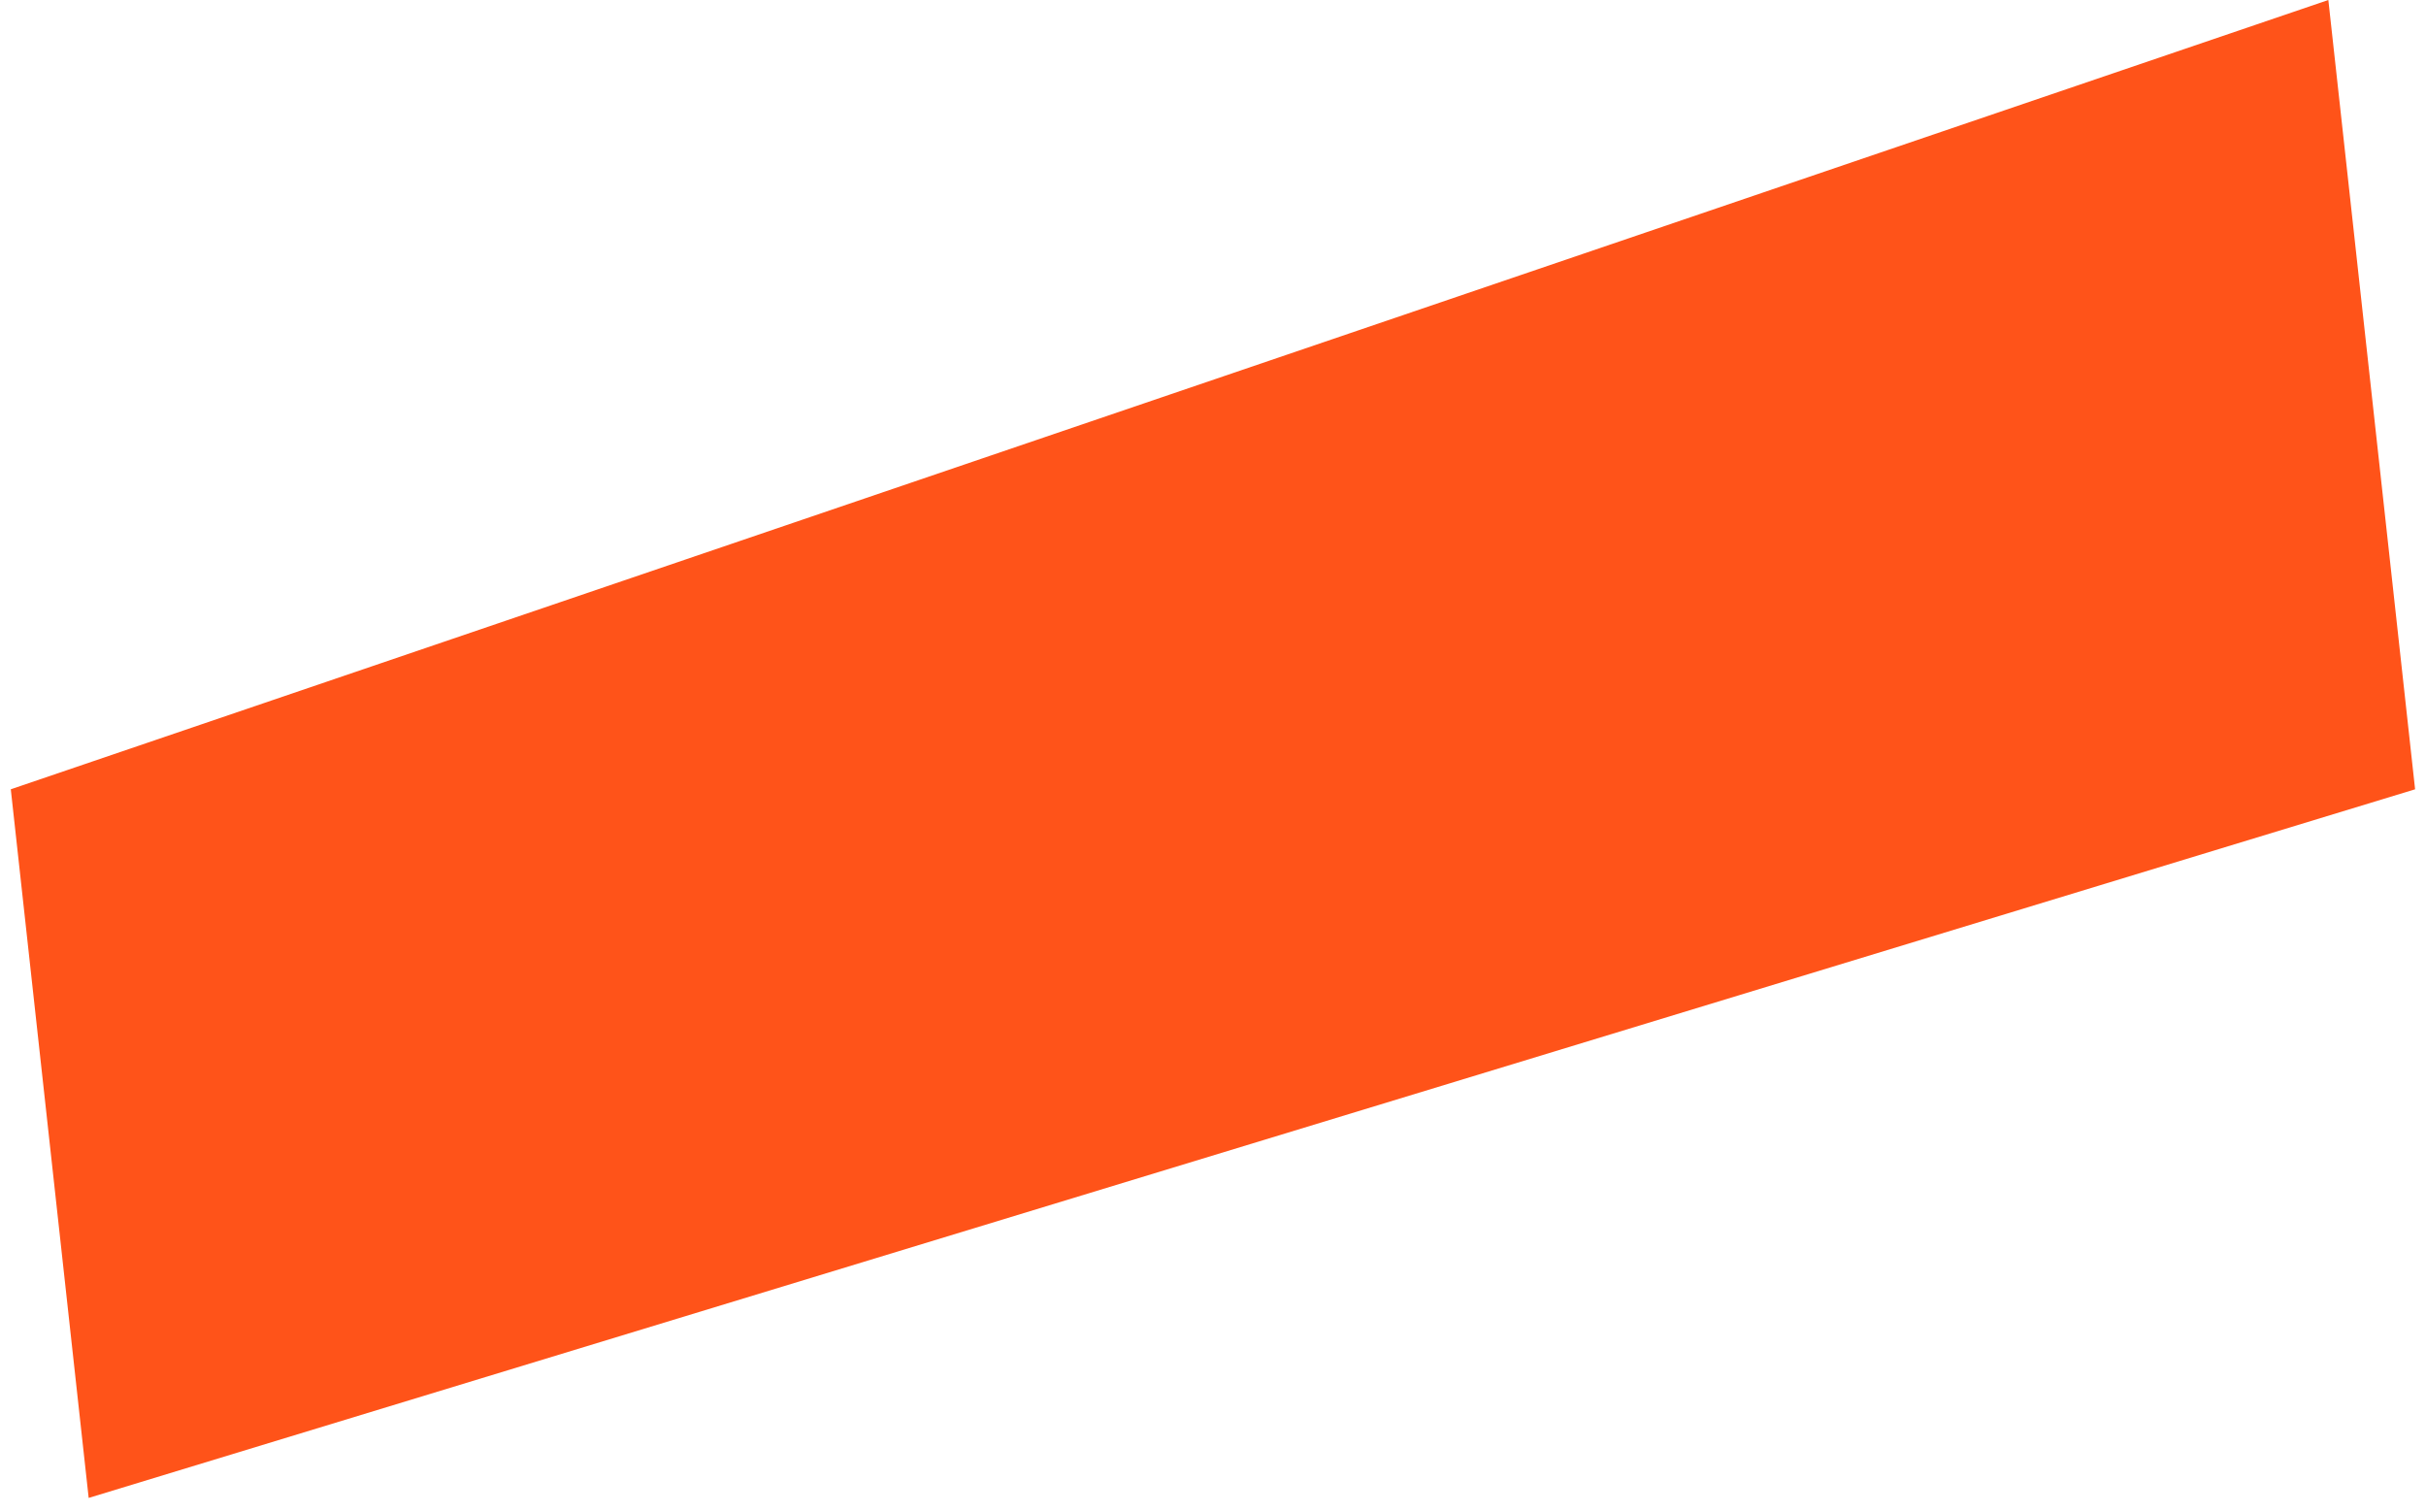
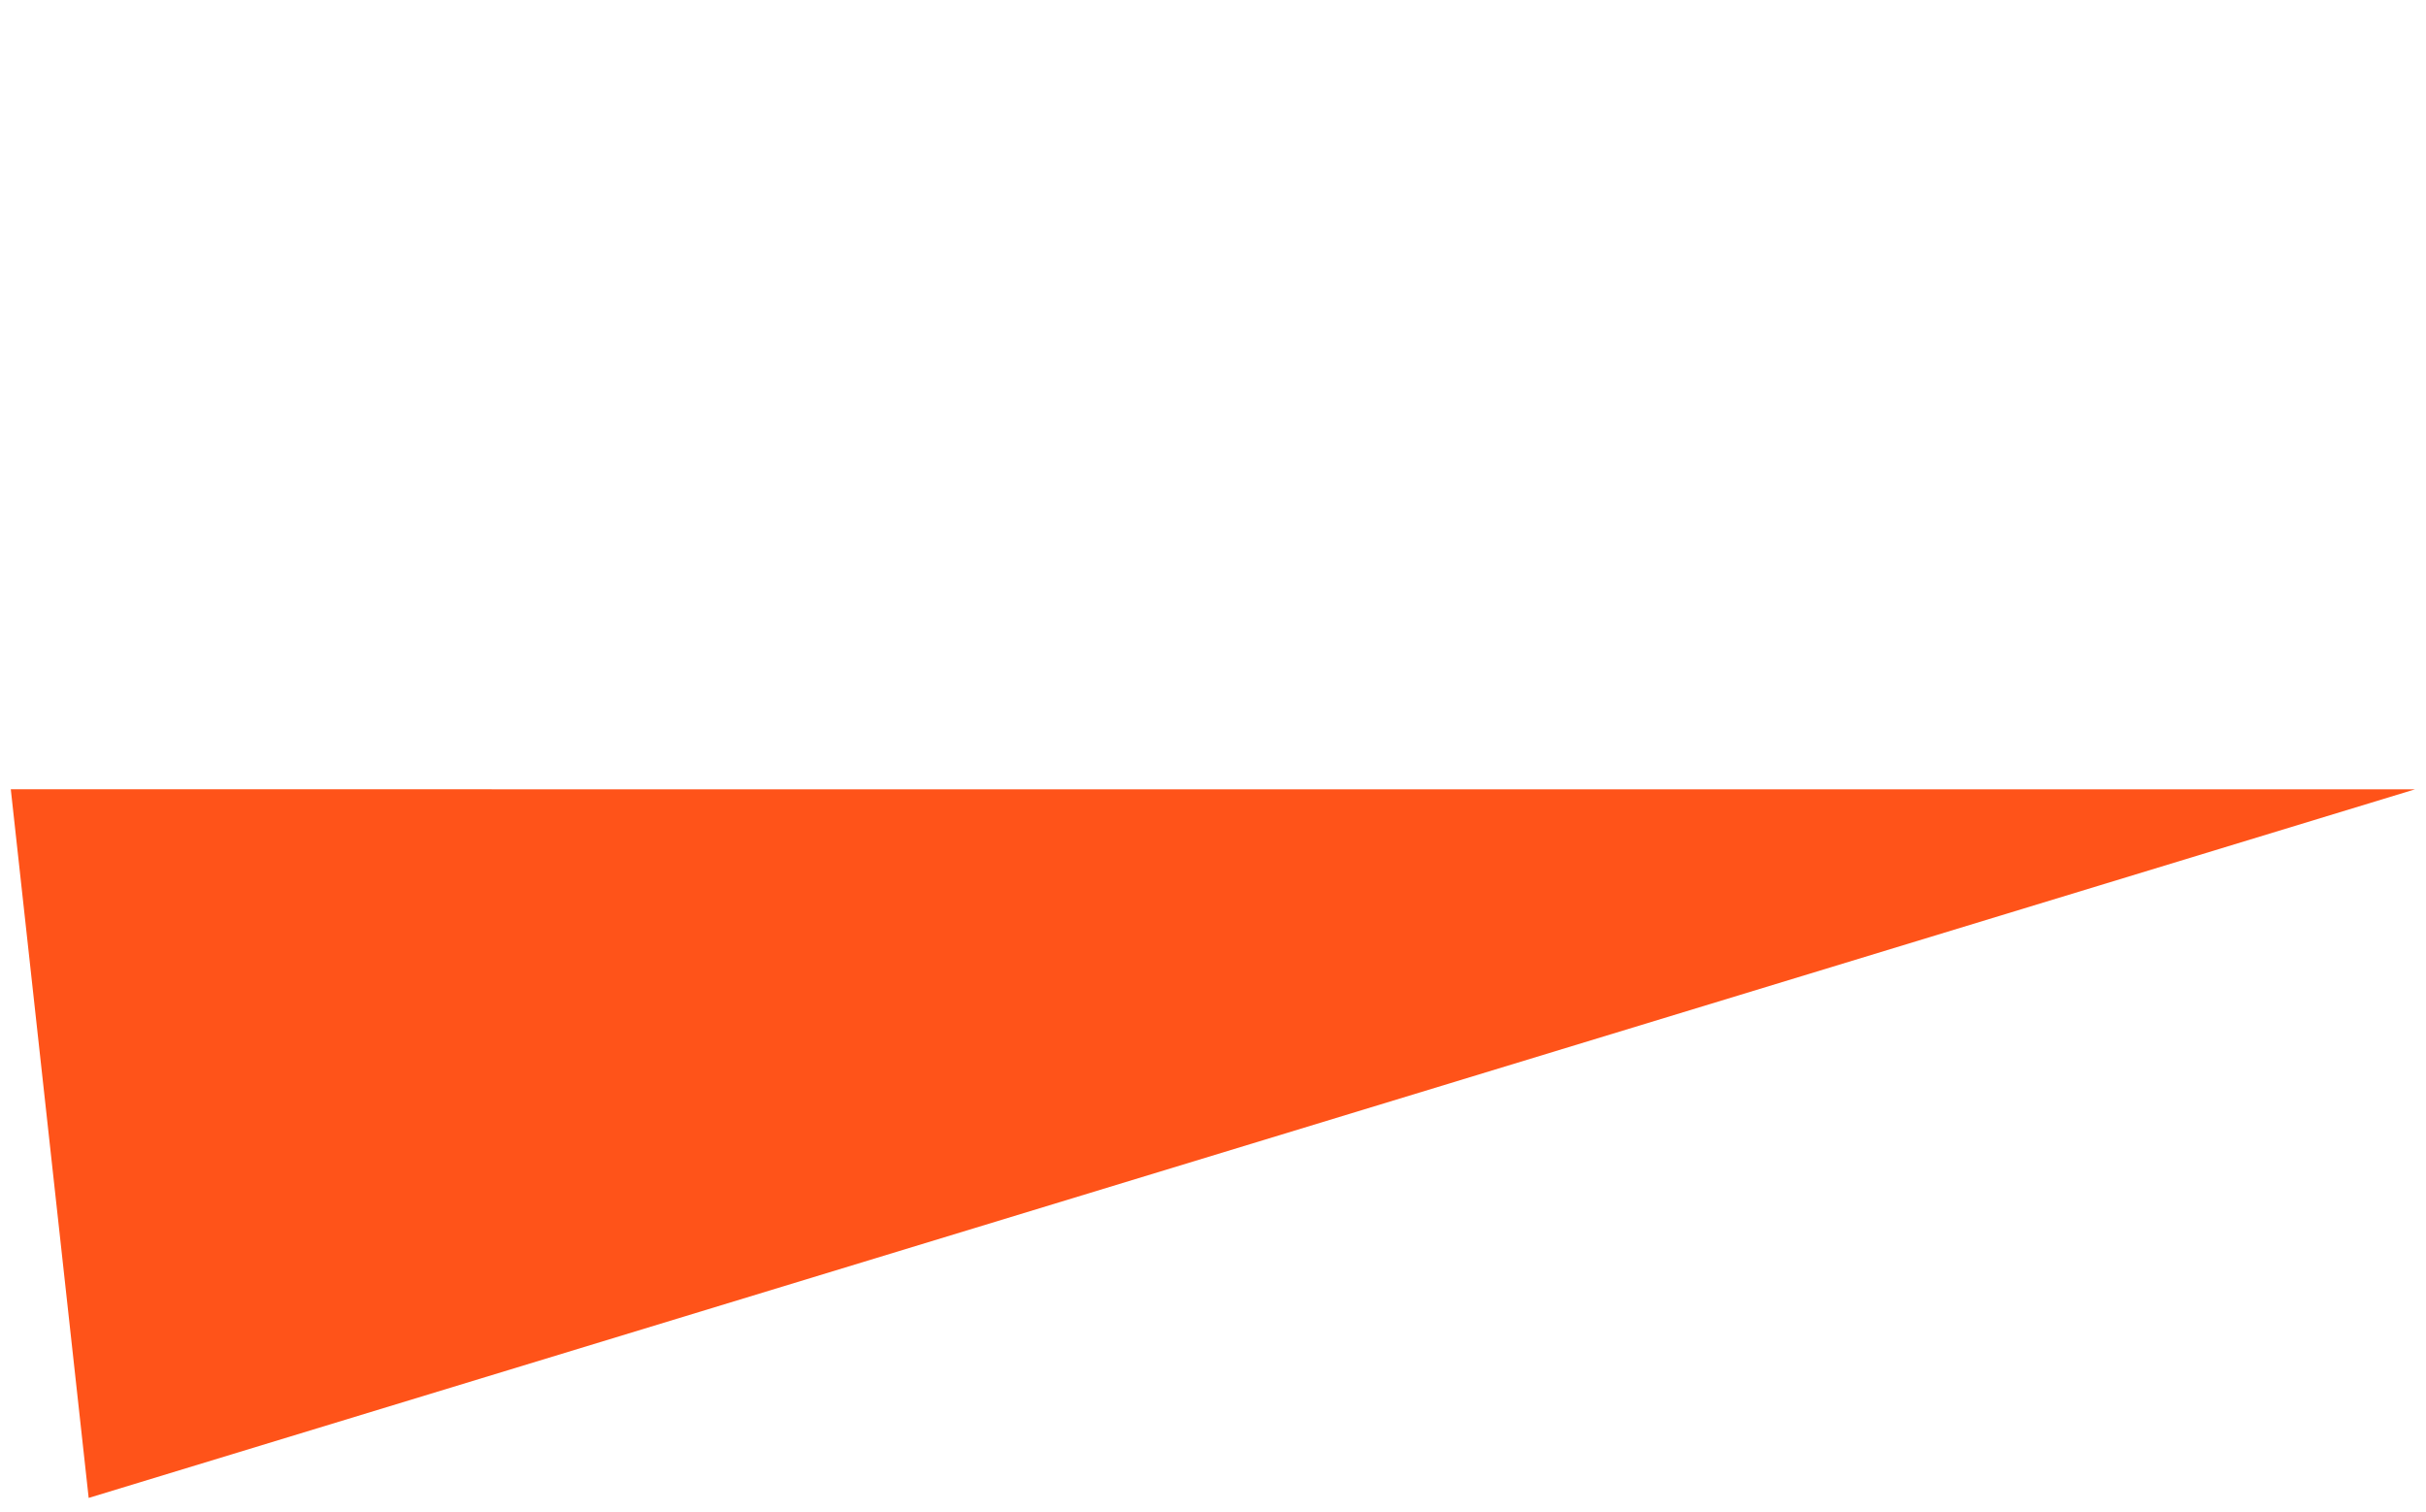
<svg xmlns="http://www.w3.org/2000/svg" width="154" height="96" viewBox="0 0 154 96" fill="none">
-   <path id="Rectangle 4" d="M0.685 50.099L147.801 -6.52637e-06L153.308 50.1L5.629 95.079L0.685 50.099Z" fill="#FF5319" />
+   <path id="Rectangle 4" d="M0.685 50.099L153.308 50.1L5.629 95.079L0.685 50.099Z" fill="#FF5319" />
</svg>